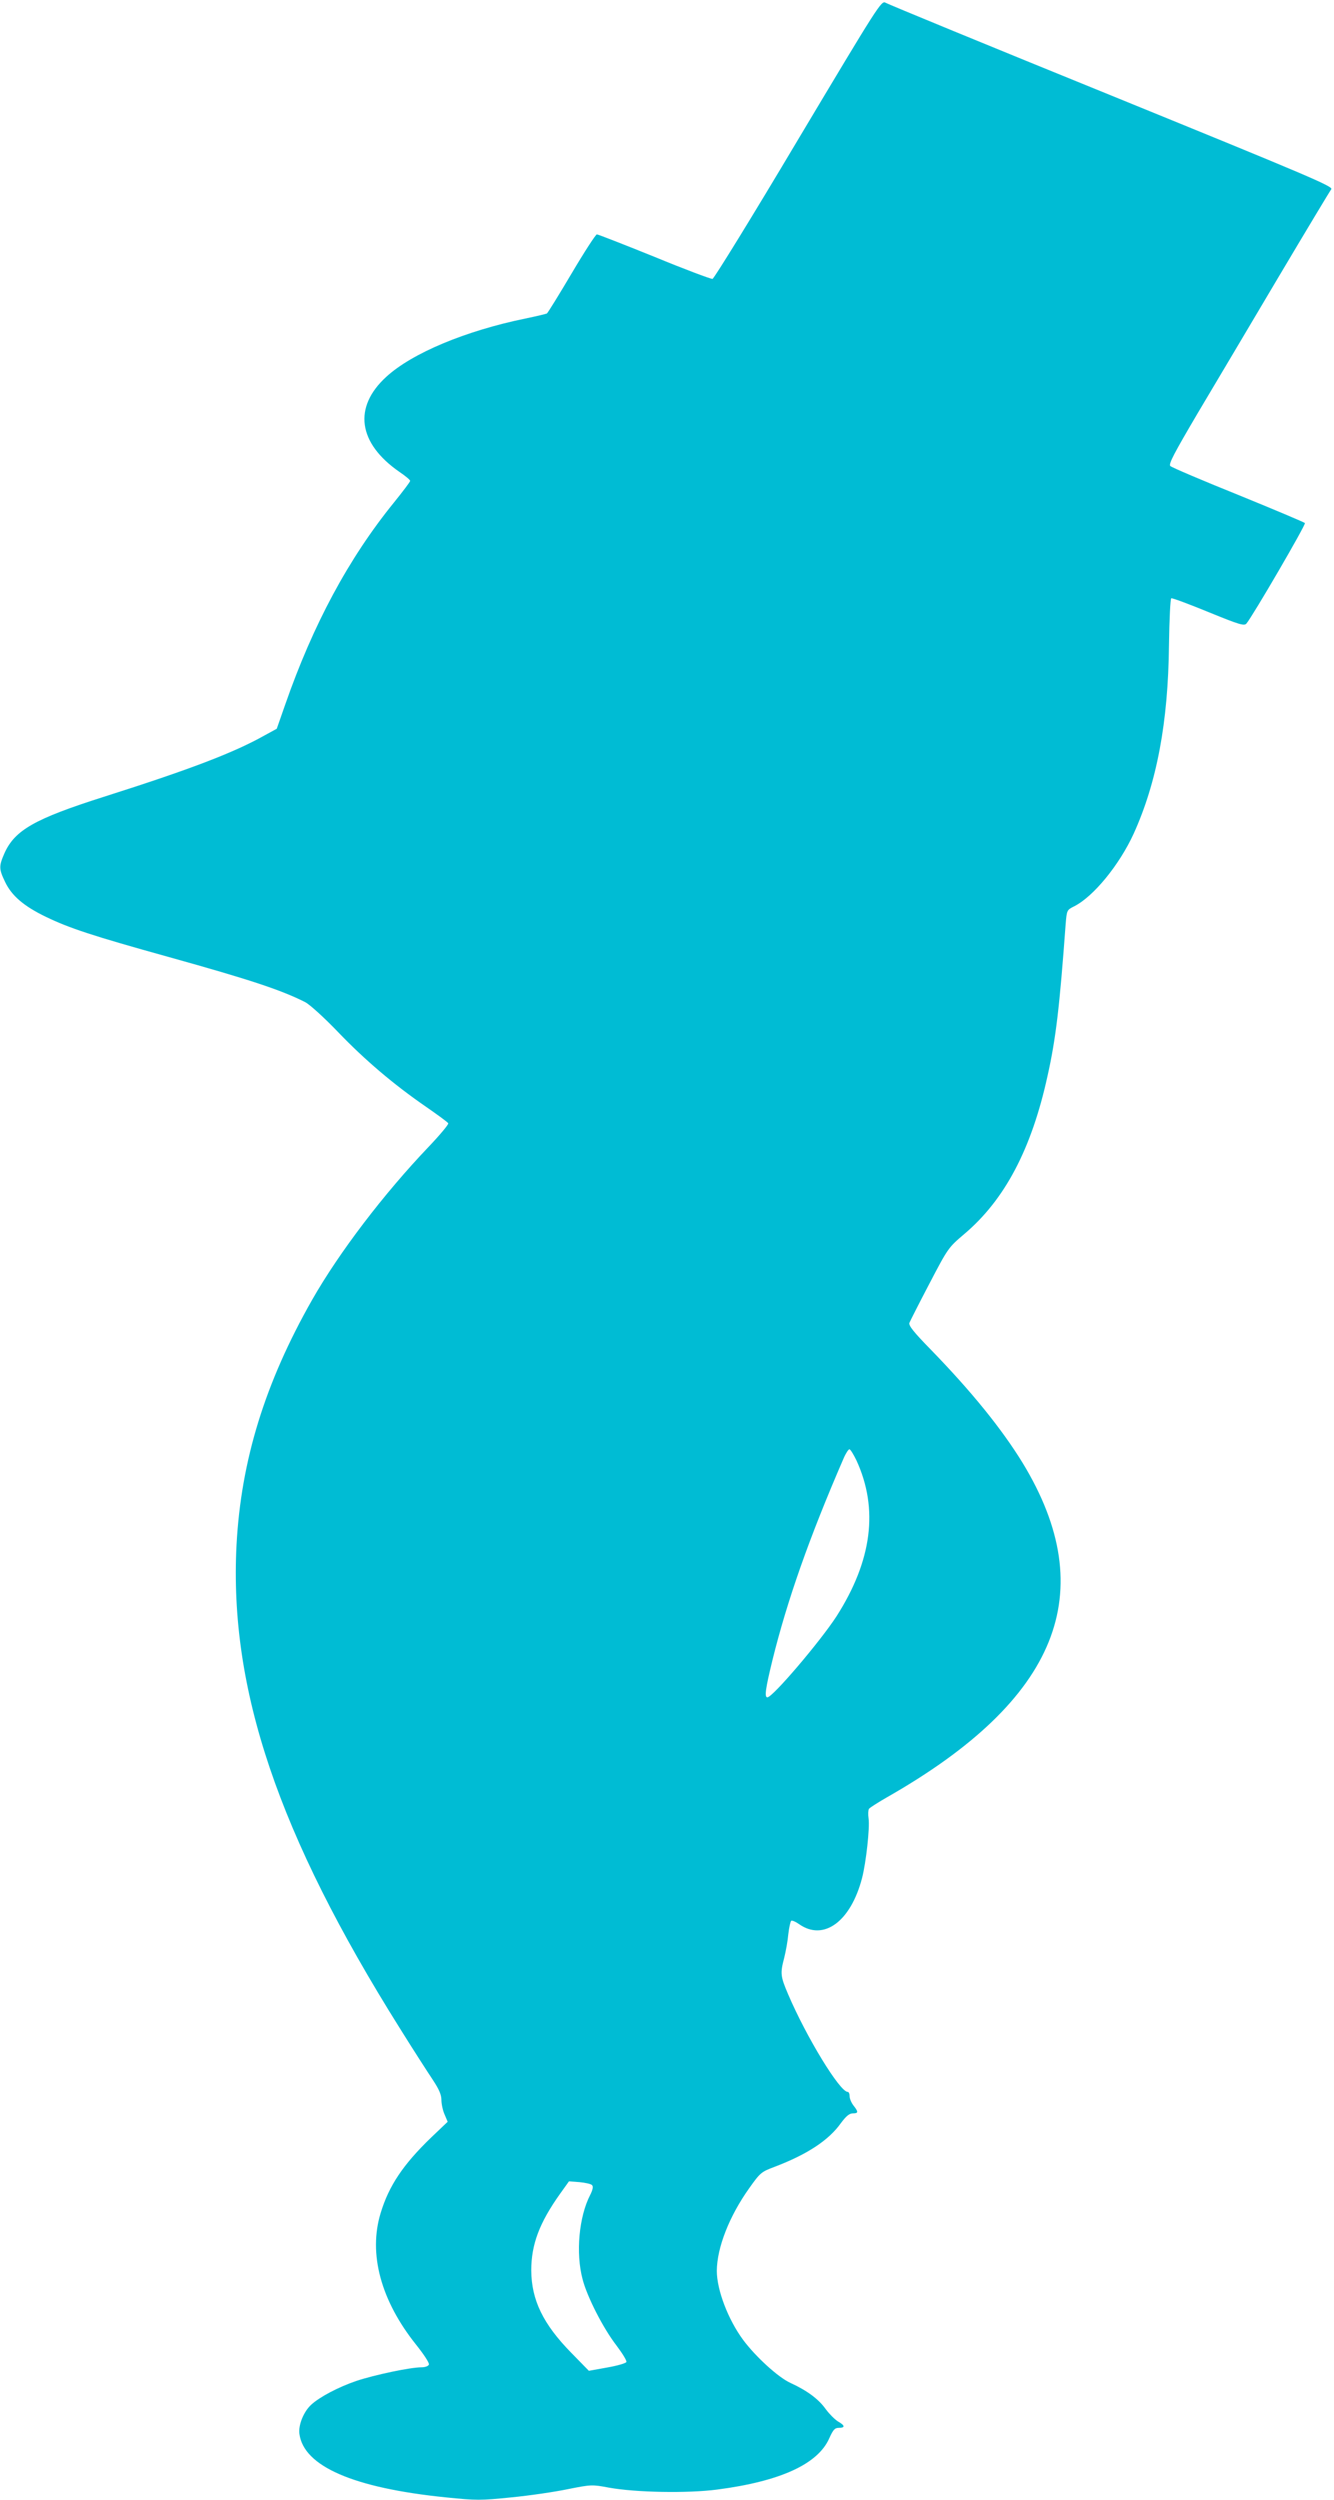
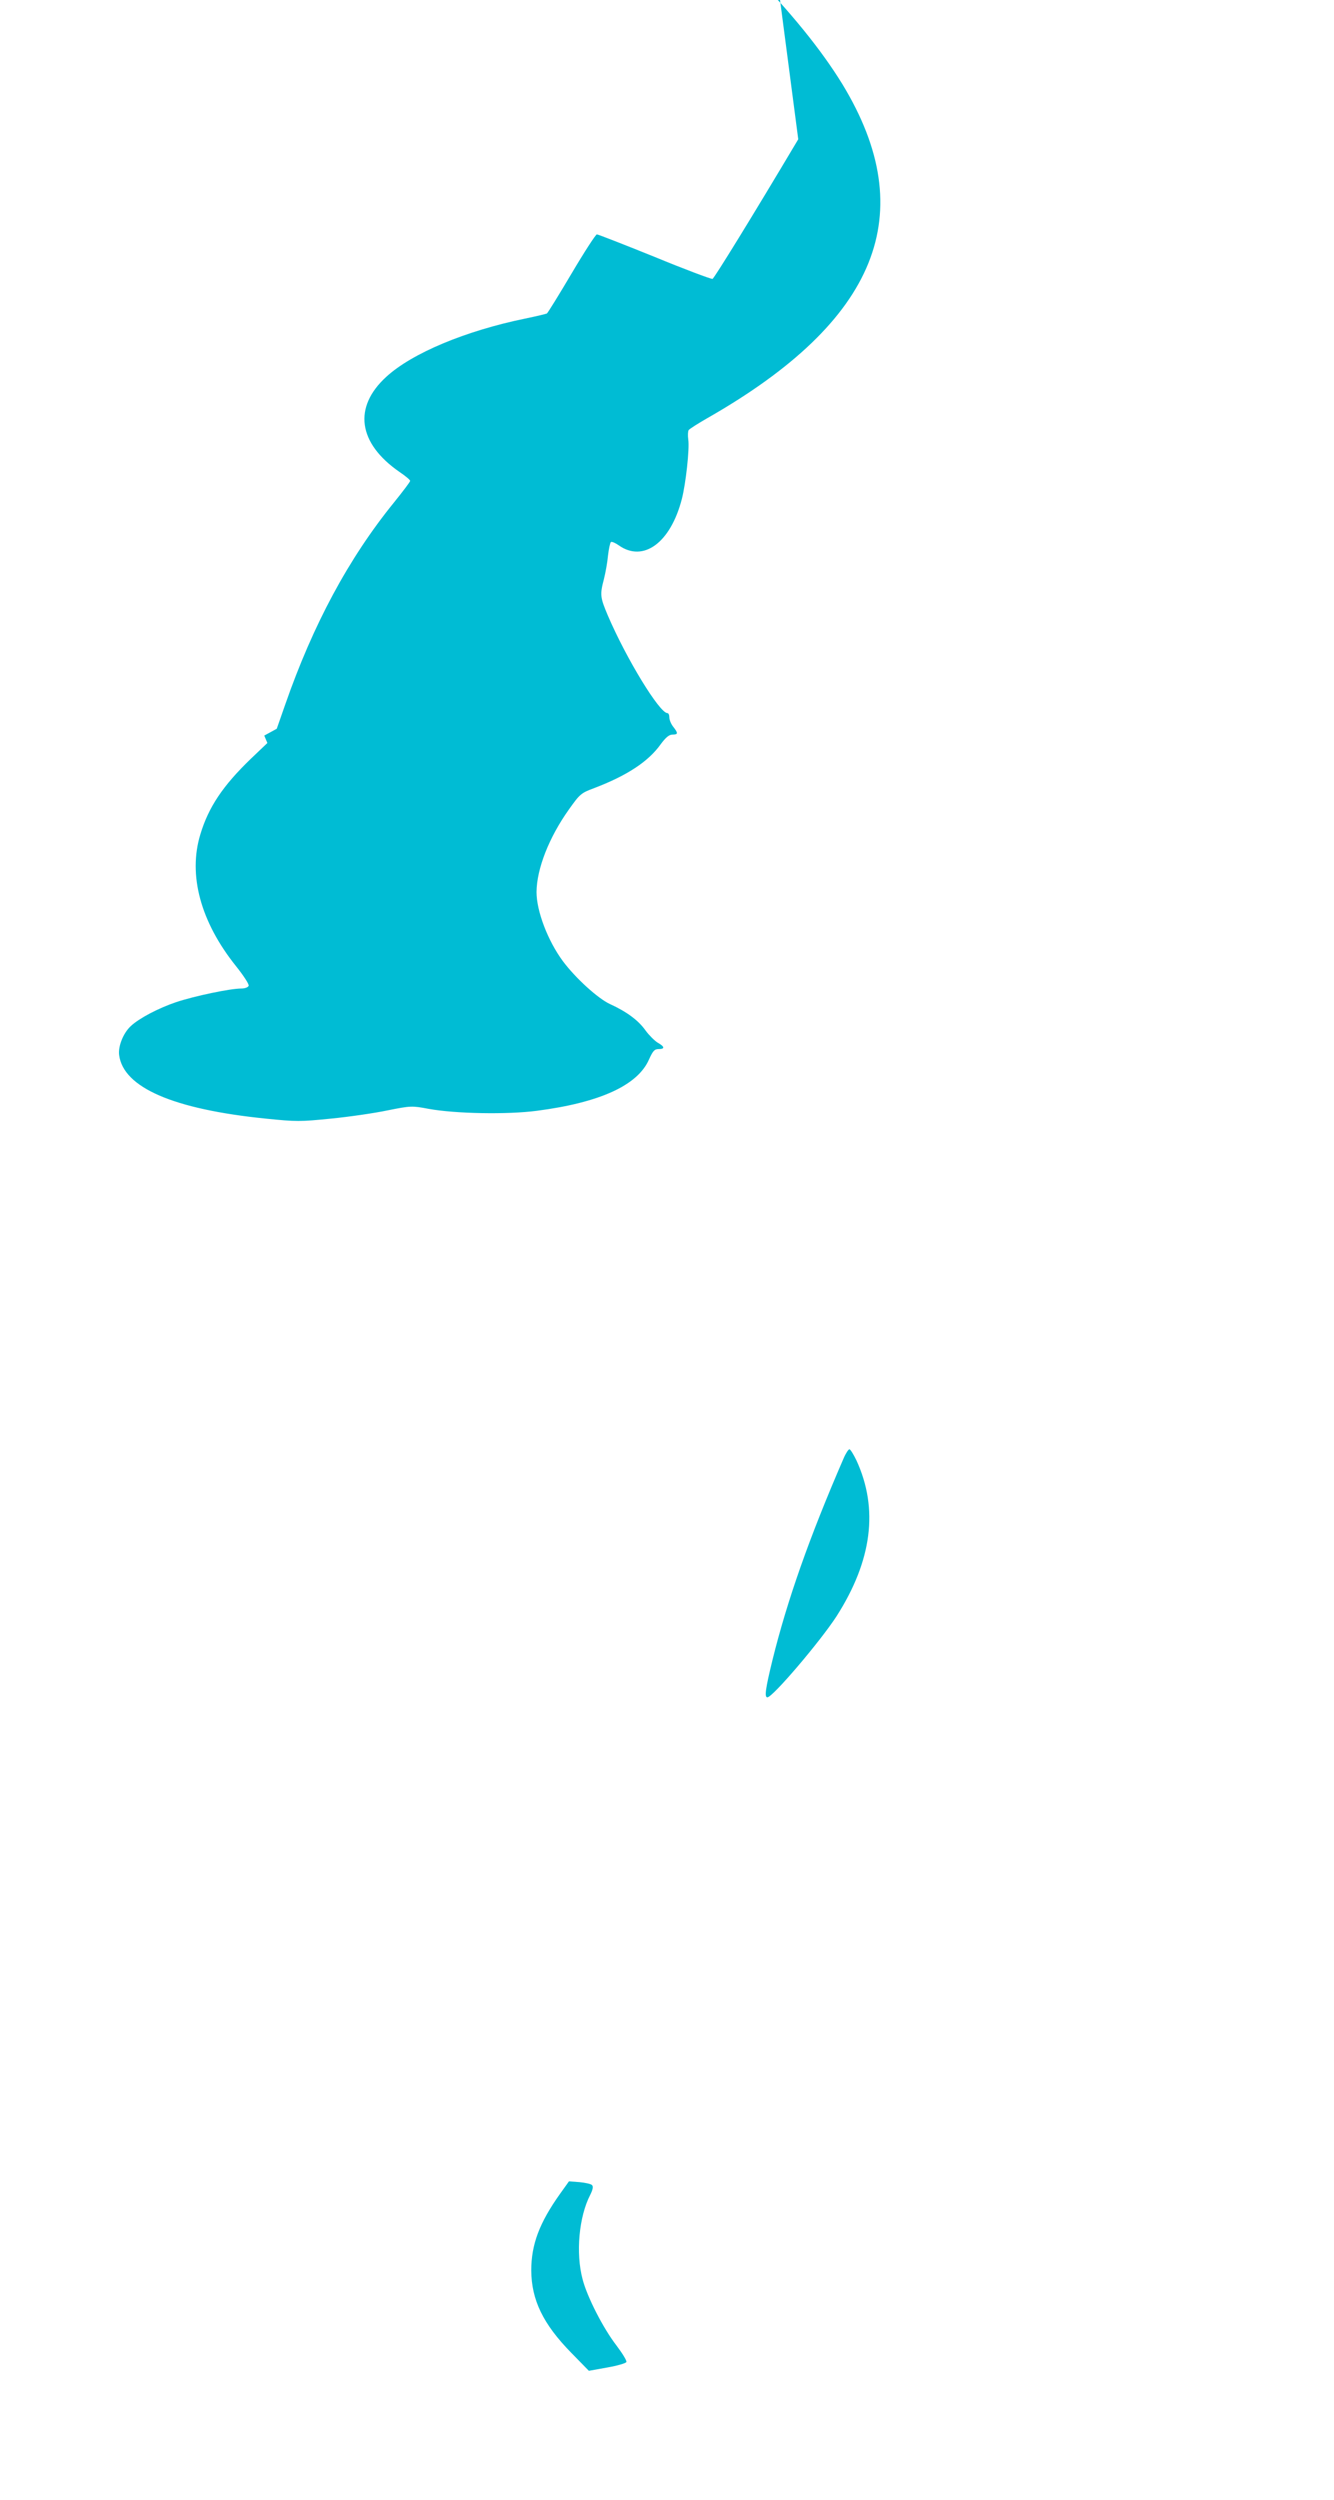
<svg xmlns="http://www.w3.org/2000/svg" version="1.0" width="683pt" height="1280pt" viewBox="0 0 683 1280" preserveAspectRatio="xMidYMid meet">
  <g transform="translate(0,1280) scale(0.1,-0.1)" fill="#00bcd4" stroke="none">
-     <path d="M4087 12087 c-233 -392 -431 -713 -439 -715 -8 -1 -142 49 -297 113 -156 63 -289 115 -295 115 -6 0 -65 -91 -130 -201 -65 -110 -122 -202 -126 -204 -3 -2 -53 -14 -111 -26 -306 -63 -579 -177 -711 -298 -171 -156 -145 -340 67 -487 30 -20 55 -41 55 -46 0 -5 -38 -55 -84 -112 -231 -285 -413 -623 -556 -1034 l-43 -123 -64 -35 c-155 -87 -376 -172 -823 -314 -352 -112 -454 -170 -507 -288 -29 -66 -29 -81 3 -147 33 -70 95 -124 209 -179 120 -58 238 -97 630 -206 413 -115 576 -169 698 -231 23 -12 97 -79 167 -152 137 -143 285 -269 452 -384 59 -41 110 -78 113 -84 3 -5 -42 -59 -100 -120 -229 -240 -458 -540 -597 -784 -241 -424 -364 -822 -387 -1255 -38 -738 213 -1481 836 -2474 69 -111 146 -230 170 -266 31 -47 43 -75 43 -101 0 -20 7 -54 16 -74 l16 -38 -85 -81 c-143 -138 -216 -247 -258 -386 -64 -209 1 -449 182 -675 39 -49 68 -93 65 -101 -3 -8 -19 -14 -38 -14 -56 0 -238 -38 -334 -70 -91 -31 -188 -82 -231 -122 -39 -36 -66 -104 -60 -149 22 -166 277 -277 750 -325 158 -16 176 -16 335 0 92 9 222 28 289 42 120 24 125 24 210 8 137 -25 403 -30 555 -10 322 42 516 130 574 263 20 44 28 53 49 53 33 0 32 12 -5 33 -16 10 -43 37 -61 61 -37 53 -97 97 -182 136 -62 28 -178 134 -242 220 -77 104 -135 256 -135 354 1 119 64 280 166 423 56 79 62 84 129 109 168 64 278 136 341 225 26 35 43 49 60 49 29 0 30 7 4 40 -11 14 -20 35 -20 48 0 12 -4 22 -10 22 -40 0 -210 278 -305 500 -39 92 -41 106 -20 186 8 32 18 86 21 121 4 35 11 66 15 69 5 3 23 -5 40 -17 126 -89 265 13 323 237 20 78 40 256 33 304 -3 21 -2 43 2 49 4 6 48 34 97 62 872 498 1093 1046 690 1709 -108 176 -263 367 -472 582 -87 89 -112 121 -108 135 4 10 50 101 103 202 95 182 97 184 178 253 207 175 344 434 426 808 43 192 62 354 93 778 6 72 6 73 44 92 99 50 231 212 304 371 119 262 177 572 181 964 2 134 7 241 12 242 5 2 91 -30 191 -71 159 -65 183 -72 194 -58 32 38 306 508 299 514 -3 4 -157 69 -341 144 -184 74 -341 141 -348 148 -10 10 18 63 141 272 85 142 270 455 412 694 142 239 264 442 271 451 12 14 -111 66 -1124 479 -625 254 -1147 469 -1158 476 -21 13 -36 -11 -447 -699z m298 -6764 c114 -248 80 -513 -102 -798 -83 -128 -327 -415 -354 -415 -16 0 -10 43 26 191 76 307 188 626 364 1032 11 26 25 47 30 47 5 0 21 -26 36 -57z m-1354 -3710 c7 -7 5 -22 -9 -50 -58 -112 -75 -299 -39 -433 23 -89 105 -250 173 -338 30 -40 54 -78 51 -85 -2 -6 -46 -19 -98 -28 l-94 -17 -90 92 c-145 148 -204 271 -205 422 0 132 41 243 148 393 l45 63 54 -4 c30 -3 58 -9 64 -15z" />
+     <path d="M4087 12087 c-233 -392 -431 -713 -439 -715 -8 -1 -142 49 -297 113 -156 63 -289 115 -295 115 -6 0 -65 -91 -130 -201 -65 -110 -122 -202 -126 -204 -3 -2 -53 -14 -111 -26 -306 -63 -579 -177 -711 -298 -171 -156 -145 -340 67 -487 30 -20 55 -41 55 -46 0 -5 -38 -55 -84 -112 -231 -285 -413 -623 -556 -1034 l-43 -123 -64 -35 l16 -38 -85 -81 c-143 -138 -216 -247 -258 -386 -64 -209 1 -449 182 -675 39 -49 68 -93 65 -101 -3 -8 -19 -14 -38 -14 -56 0 -238 -38 -334 -70 -91 -31 -188 -82 -231 -122 -39 -36 -66 -104 -60 -149 22 -166 277 -277 750 -325 158 -16 176 -16 335 0 92 9 222 28 289 42 120 24 125 24 210 8 137 -25 403 -30 555 -10 322 42 516 130 574 263 20 44 28 53 49 53 33 0 32 12 -5 33 -16 10 -43 37 -61 61 -37 53 -97 97 -182 136 -62 28 -178 134 -242 220 -77 104 -135 256 -135 354 1 119 64 280 166 423 56 79 62 84 129 109 168 64 278 136 341 225 26 35 43 49 60 49 29 0 30 7 4 40 -11 14 -20 35 -20 48 0 12 -4 22 -10 22 -40 0 -210 278 -305 500 -39 92 -41 106 -20 186 8 32 18 86 21 121 4 35 11 66 15 69 5 3 23 -5 40 -17 126 -89 265 13 323 237 20 78 40 256 33 304 -3 21 -2 43 2 49 4 6 48 34 97 62 872 498 1093 1046 690 1709 -108 176 -263 367 -472 582 -87 89 -112 121 -108 135 4 10 50 101 103 202 95 182 97 184 178 253 207 175 344 434 426 808 43 192 62 354 93 778 6 72 6 73 44 92 99 50 231 212 304 371 119 262 177 572 181 964 2 134 7 241 12 242 5 2 91 -30 191 -71 159 -65 183 -72 194 -58 32 38 306 508 299 514 -3 4 -157 69 -341 144 -184 74 -341 141 -348 148 -10 10 18 63 141 272 85 142 270 455 412 694 142 239 264 442 271 451 12 14 -111 66 -1124 479 -625 254 -1147 469 -1158 476 -21 13 -36 -11 -447 -699z m298 -6764 c114 -248 80 -513 -102 -798 -83 -128 -327 -415 -354 -415 -16 0 -10 43 26 191 76 307 188 626 364 1032 11 26 25 47 30 47 5 0 21 -26 36 -57z m-1354 -3710 c7 -7 5 -22 -9 -50 -58 -112 -75 -299 -39 -433 23 -89 105 -250 173 -338 30 -40 54 -78 51 -85 -2 -6 -46 -19 -98 -28 l-94 -17 -90 92 c-145 148 -204 271 -205 422 0 132 41 243 148 393 l45 63 54 -4 c30 -3 58 -9 64 -15z" />
  </g>
</svg>